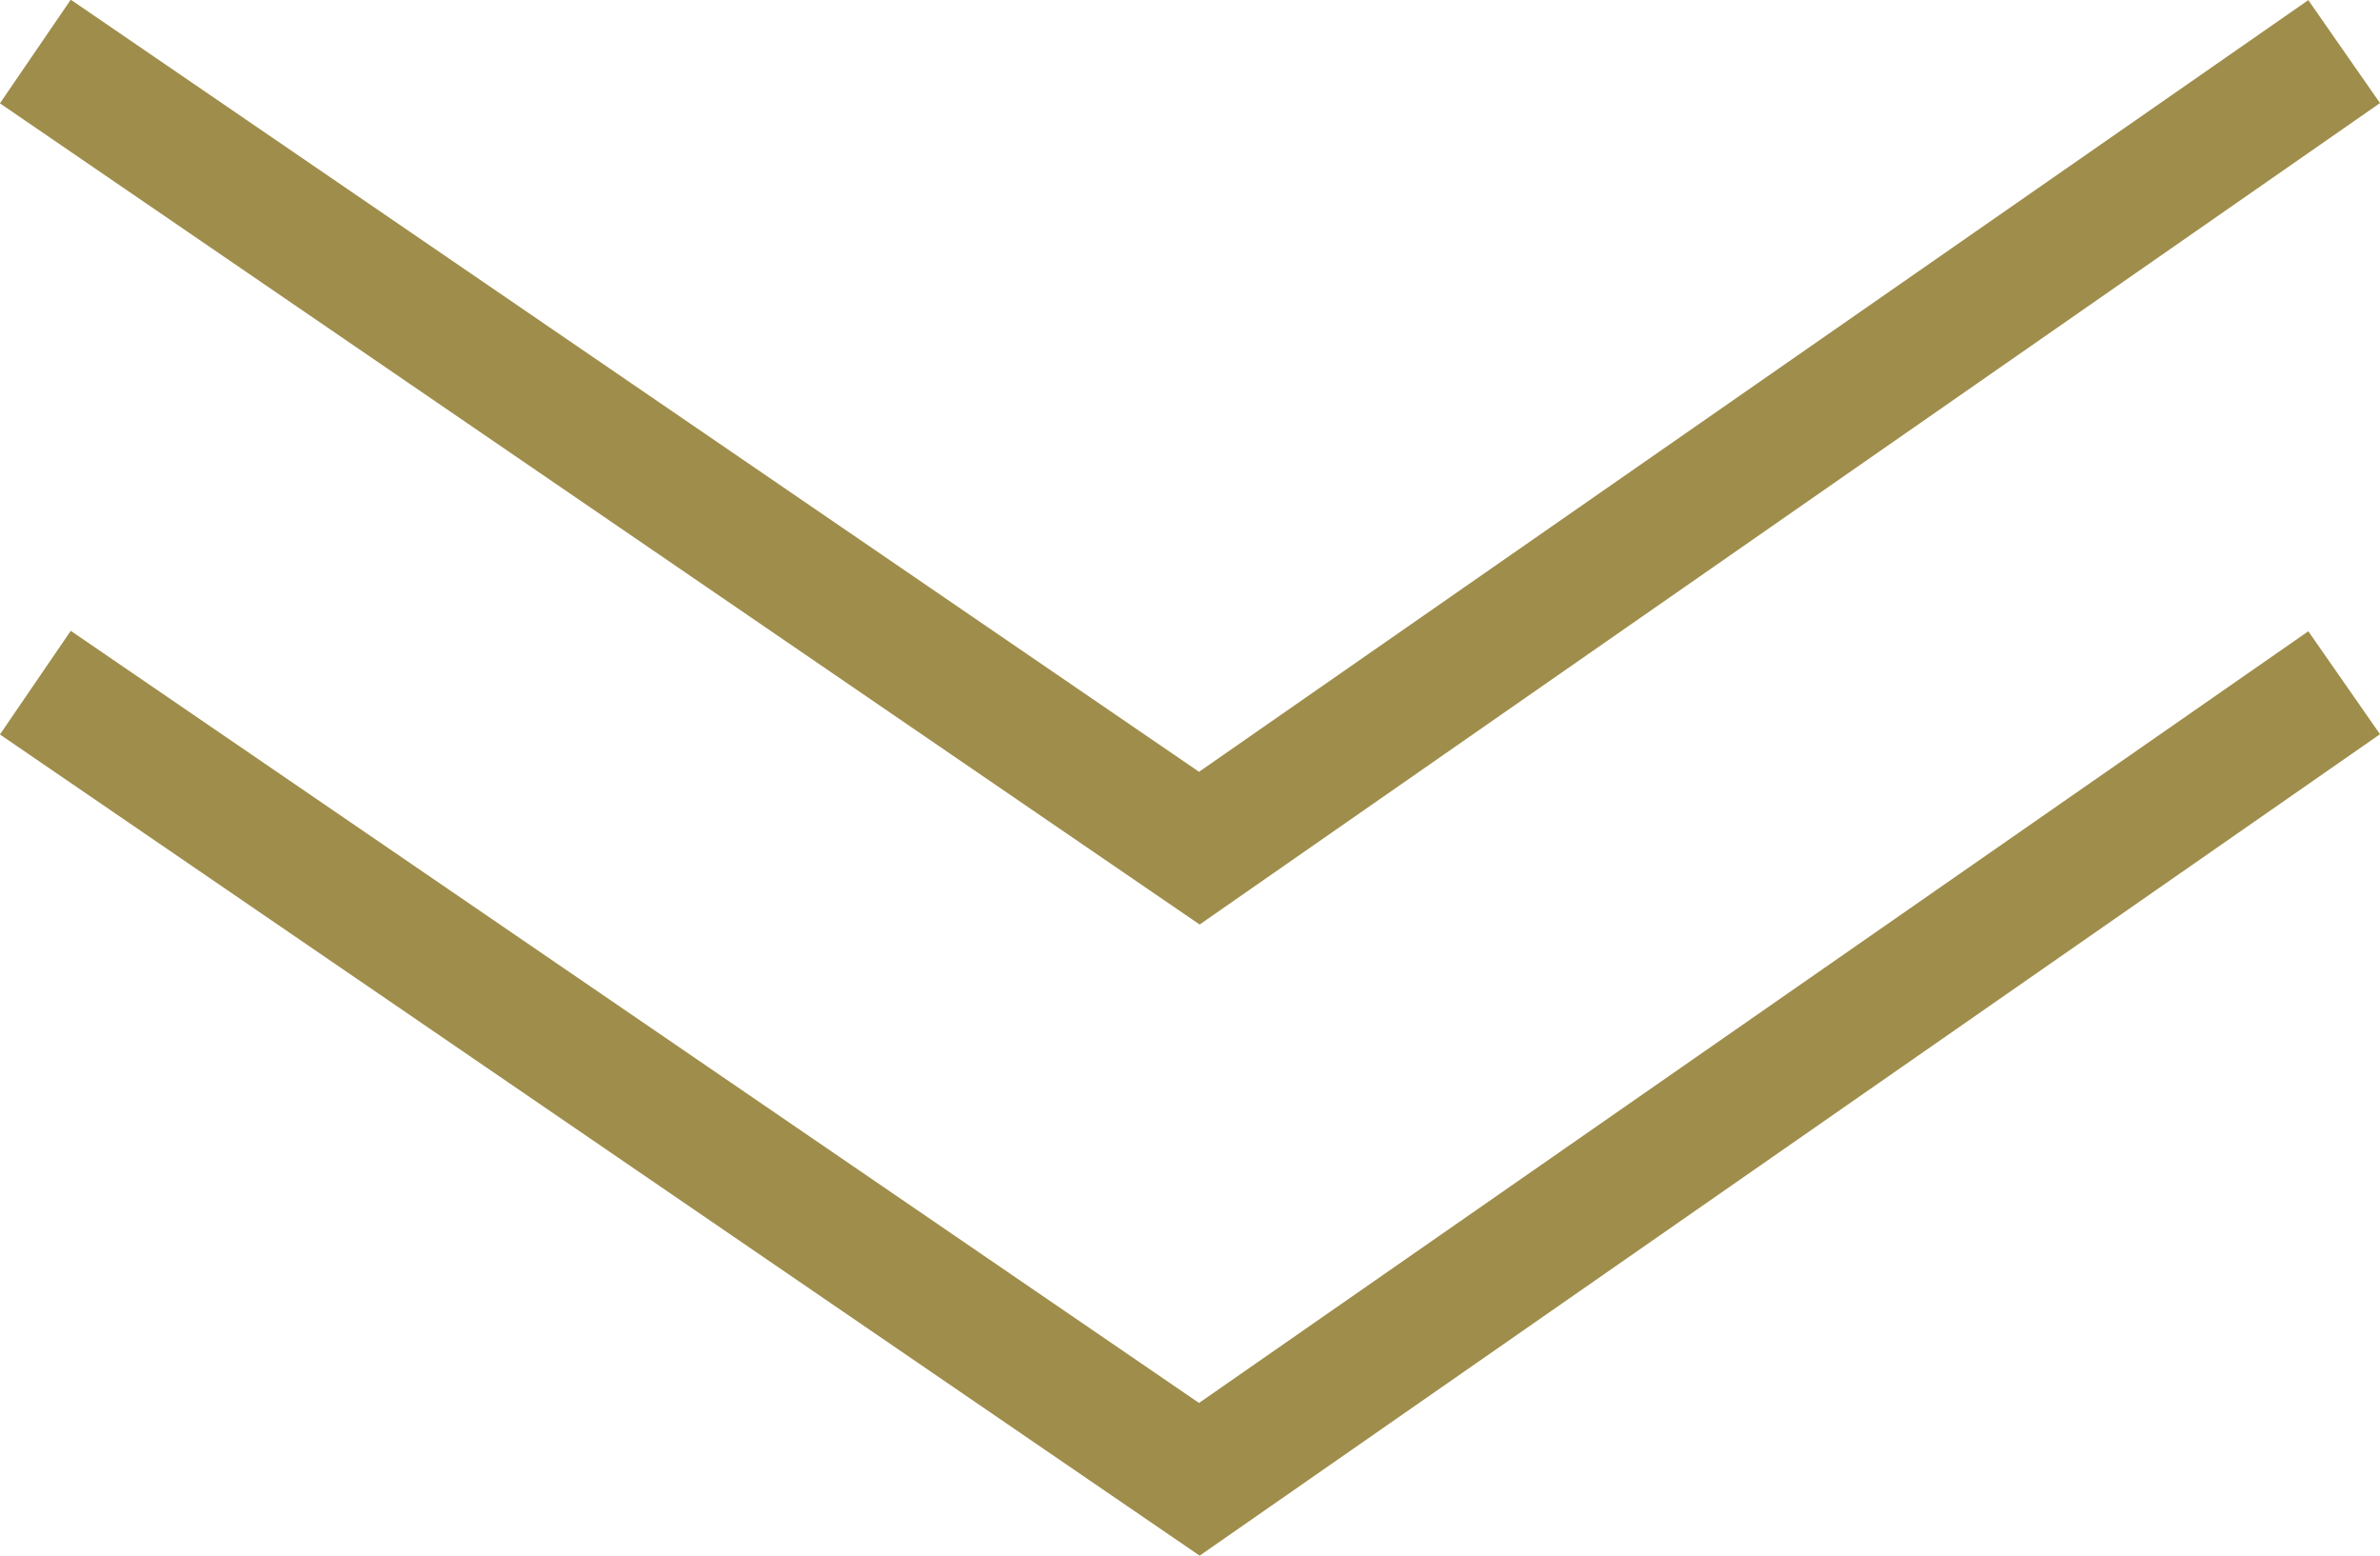
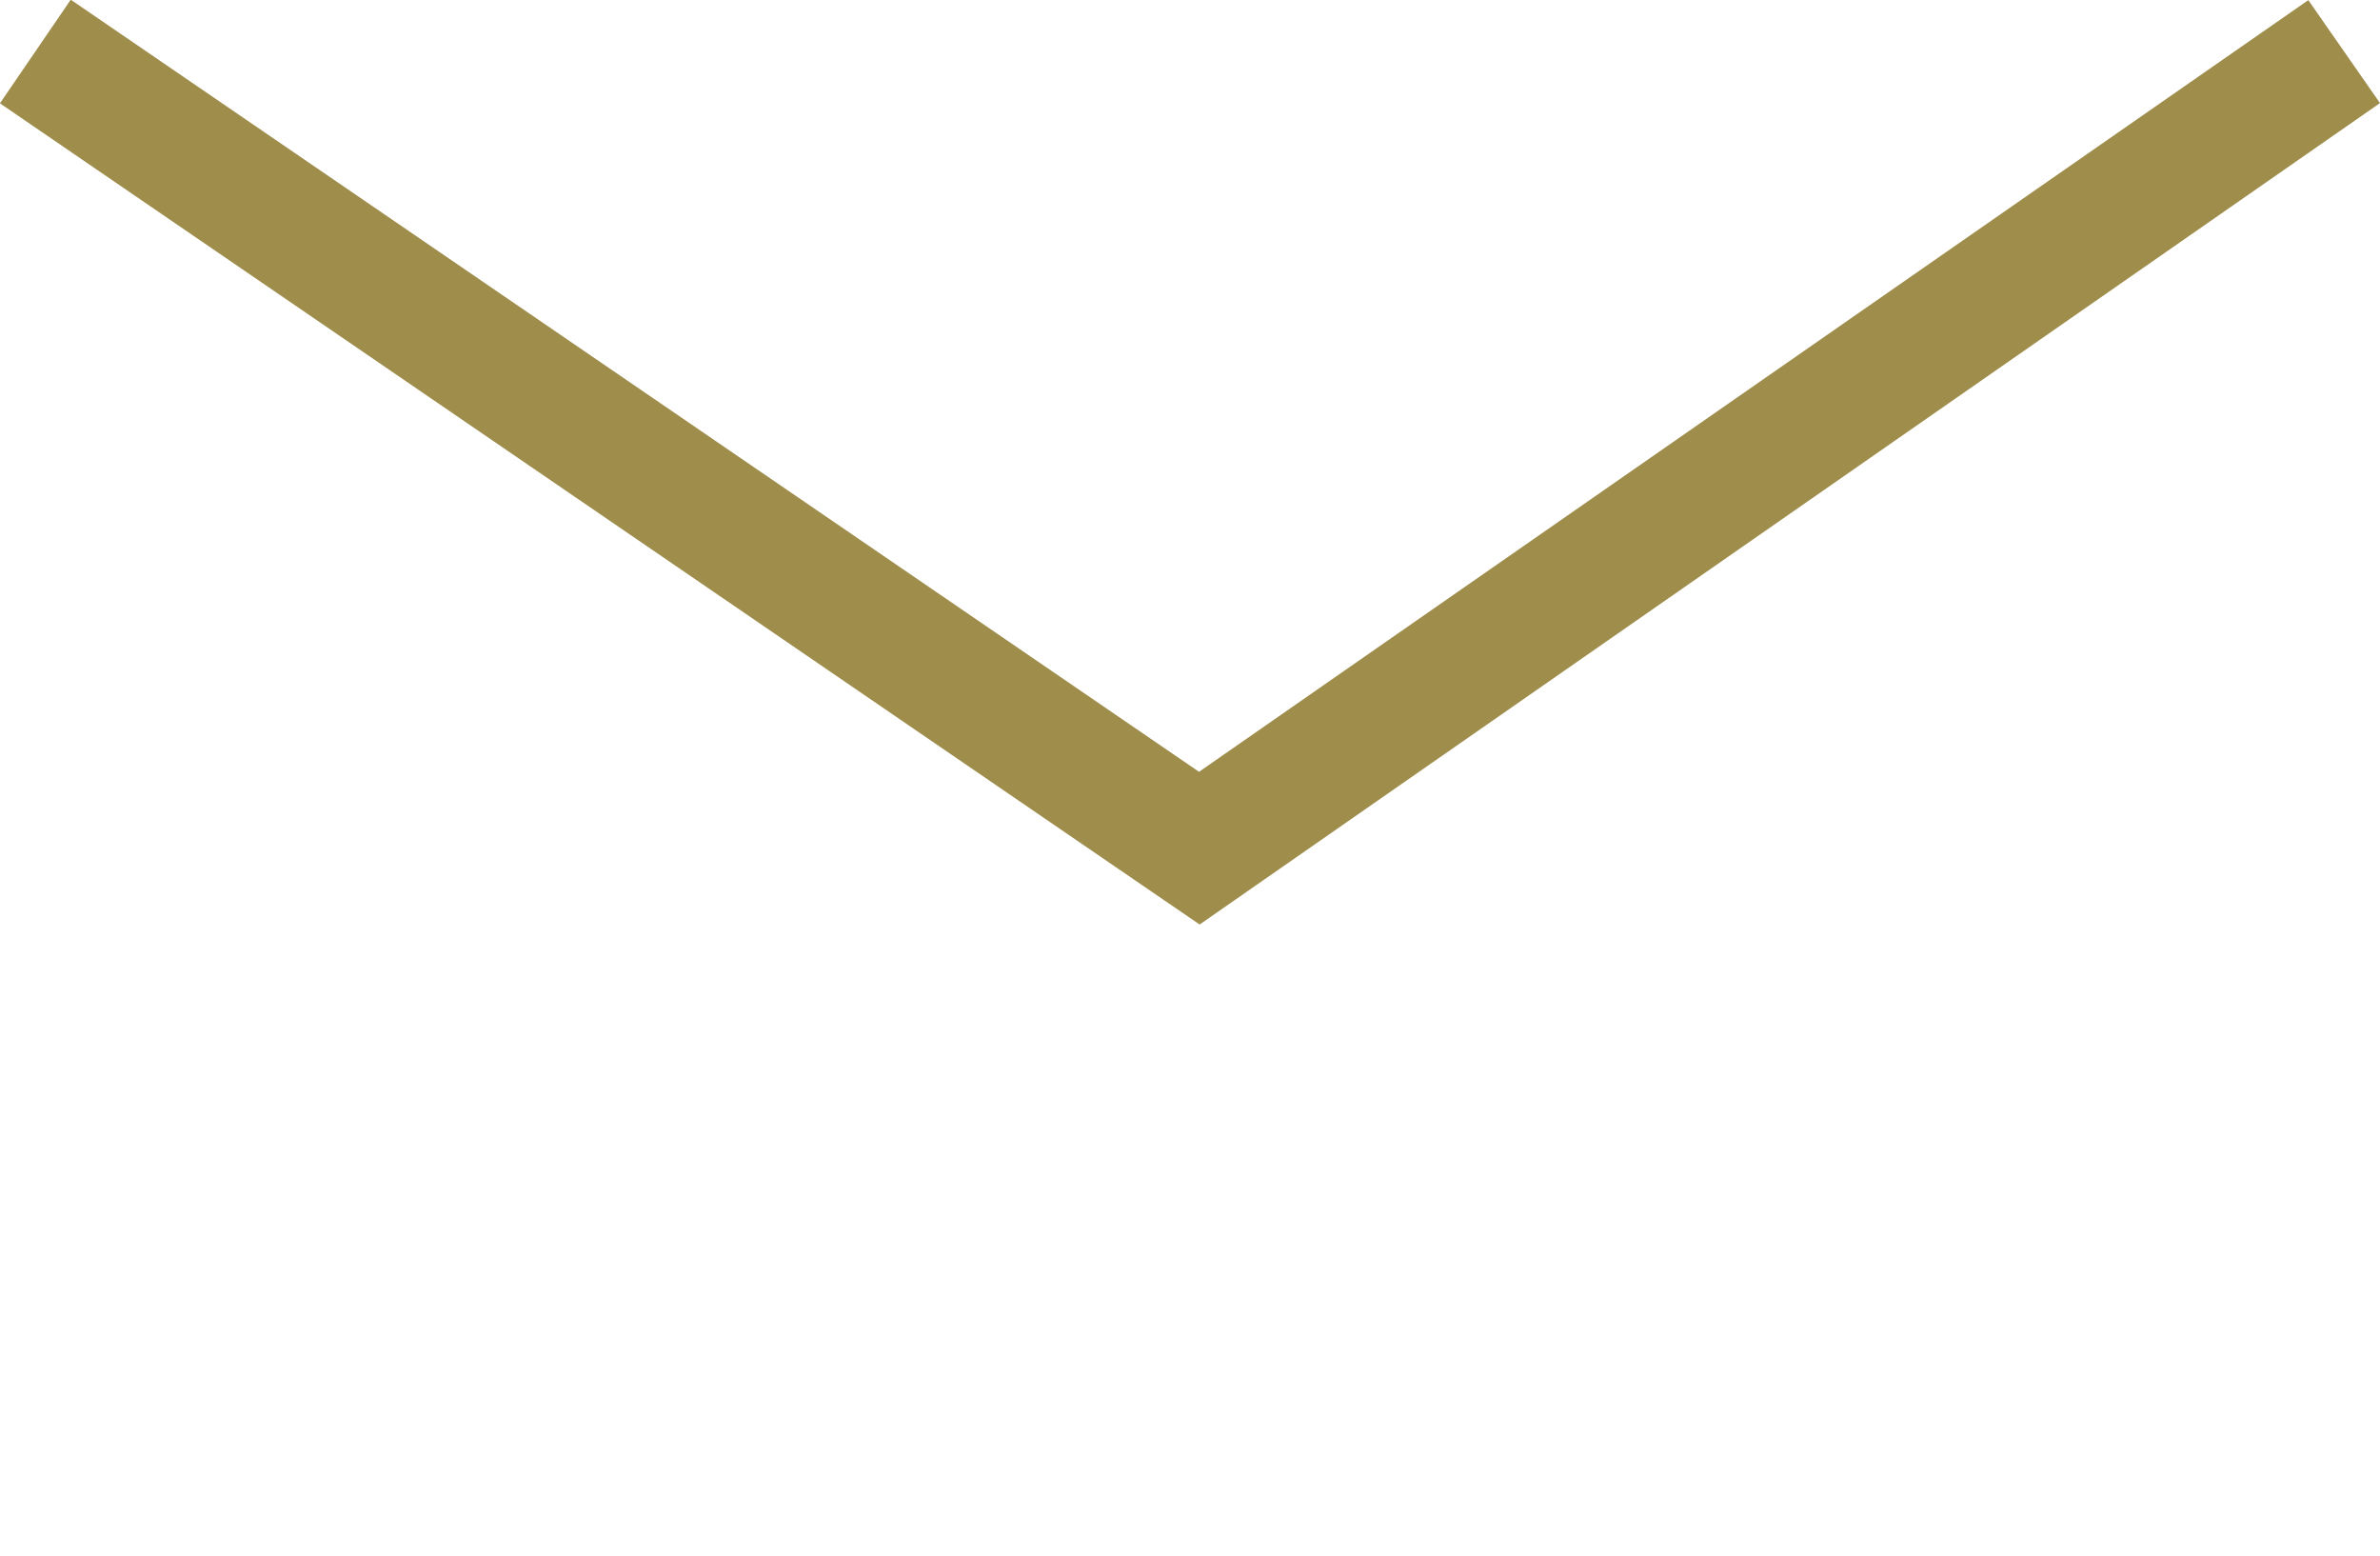
<svg xmlns="http://www.w3.org/2000/svg" width="37.946" height="24.797" viewBox="0 0 37.946 24.797">
  <g transform="translate(-398.014 -929.313)">
-     <path d="M-15350.384-21818.125l-.569-.389-18.559-12.7,1.129-1.652,17.989,12.307,17.686-12.3,1.143,1.641Z" transform="translate(15767.525 22772.234)" fill="#9f8d4b" />
    <path d="M-15350.384-21818.125l-.569-.389-18.559-12.7,1.129-1.652,17.989,12.307,17.686-12.3,1.143,1.641Z" transform="translate(15767.525 22762.174)" fill="#9f8d4b" />
  </g>
</svg>